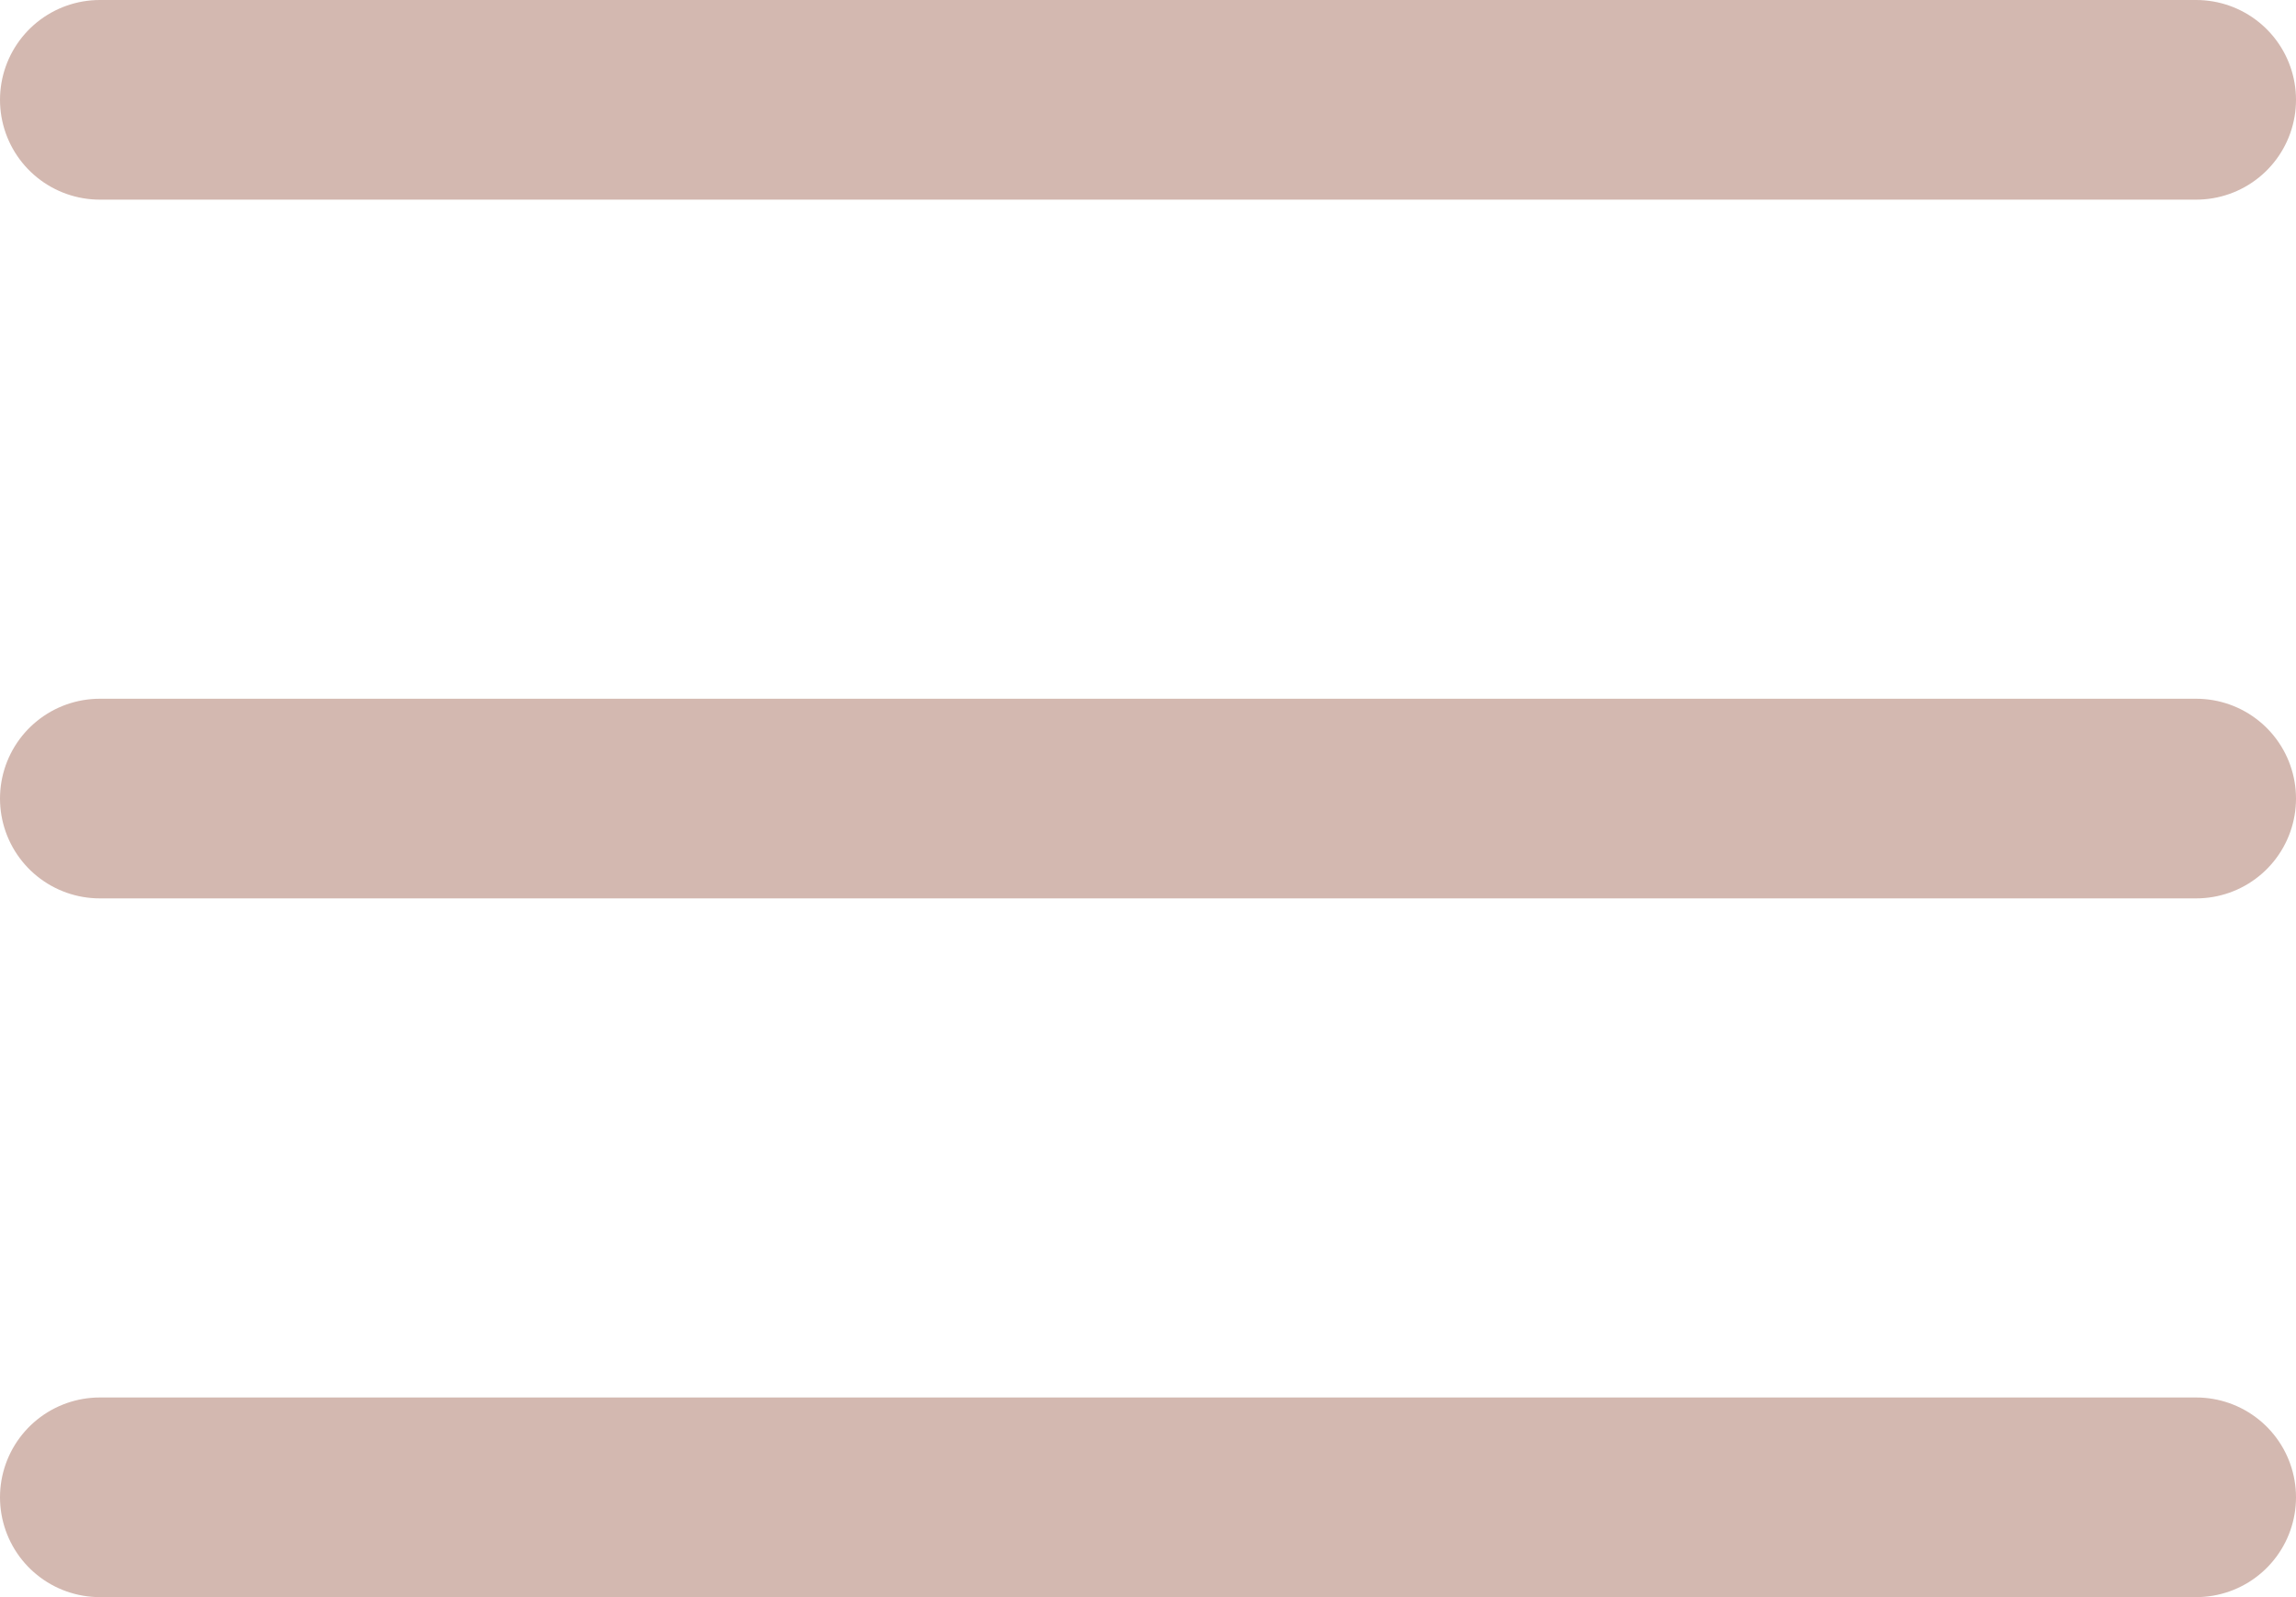
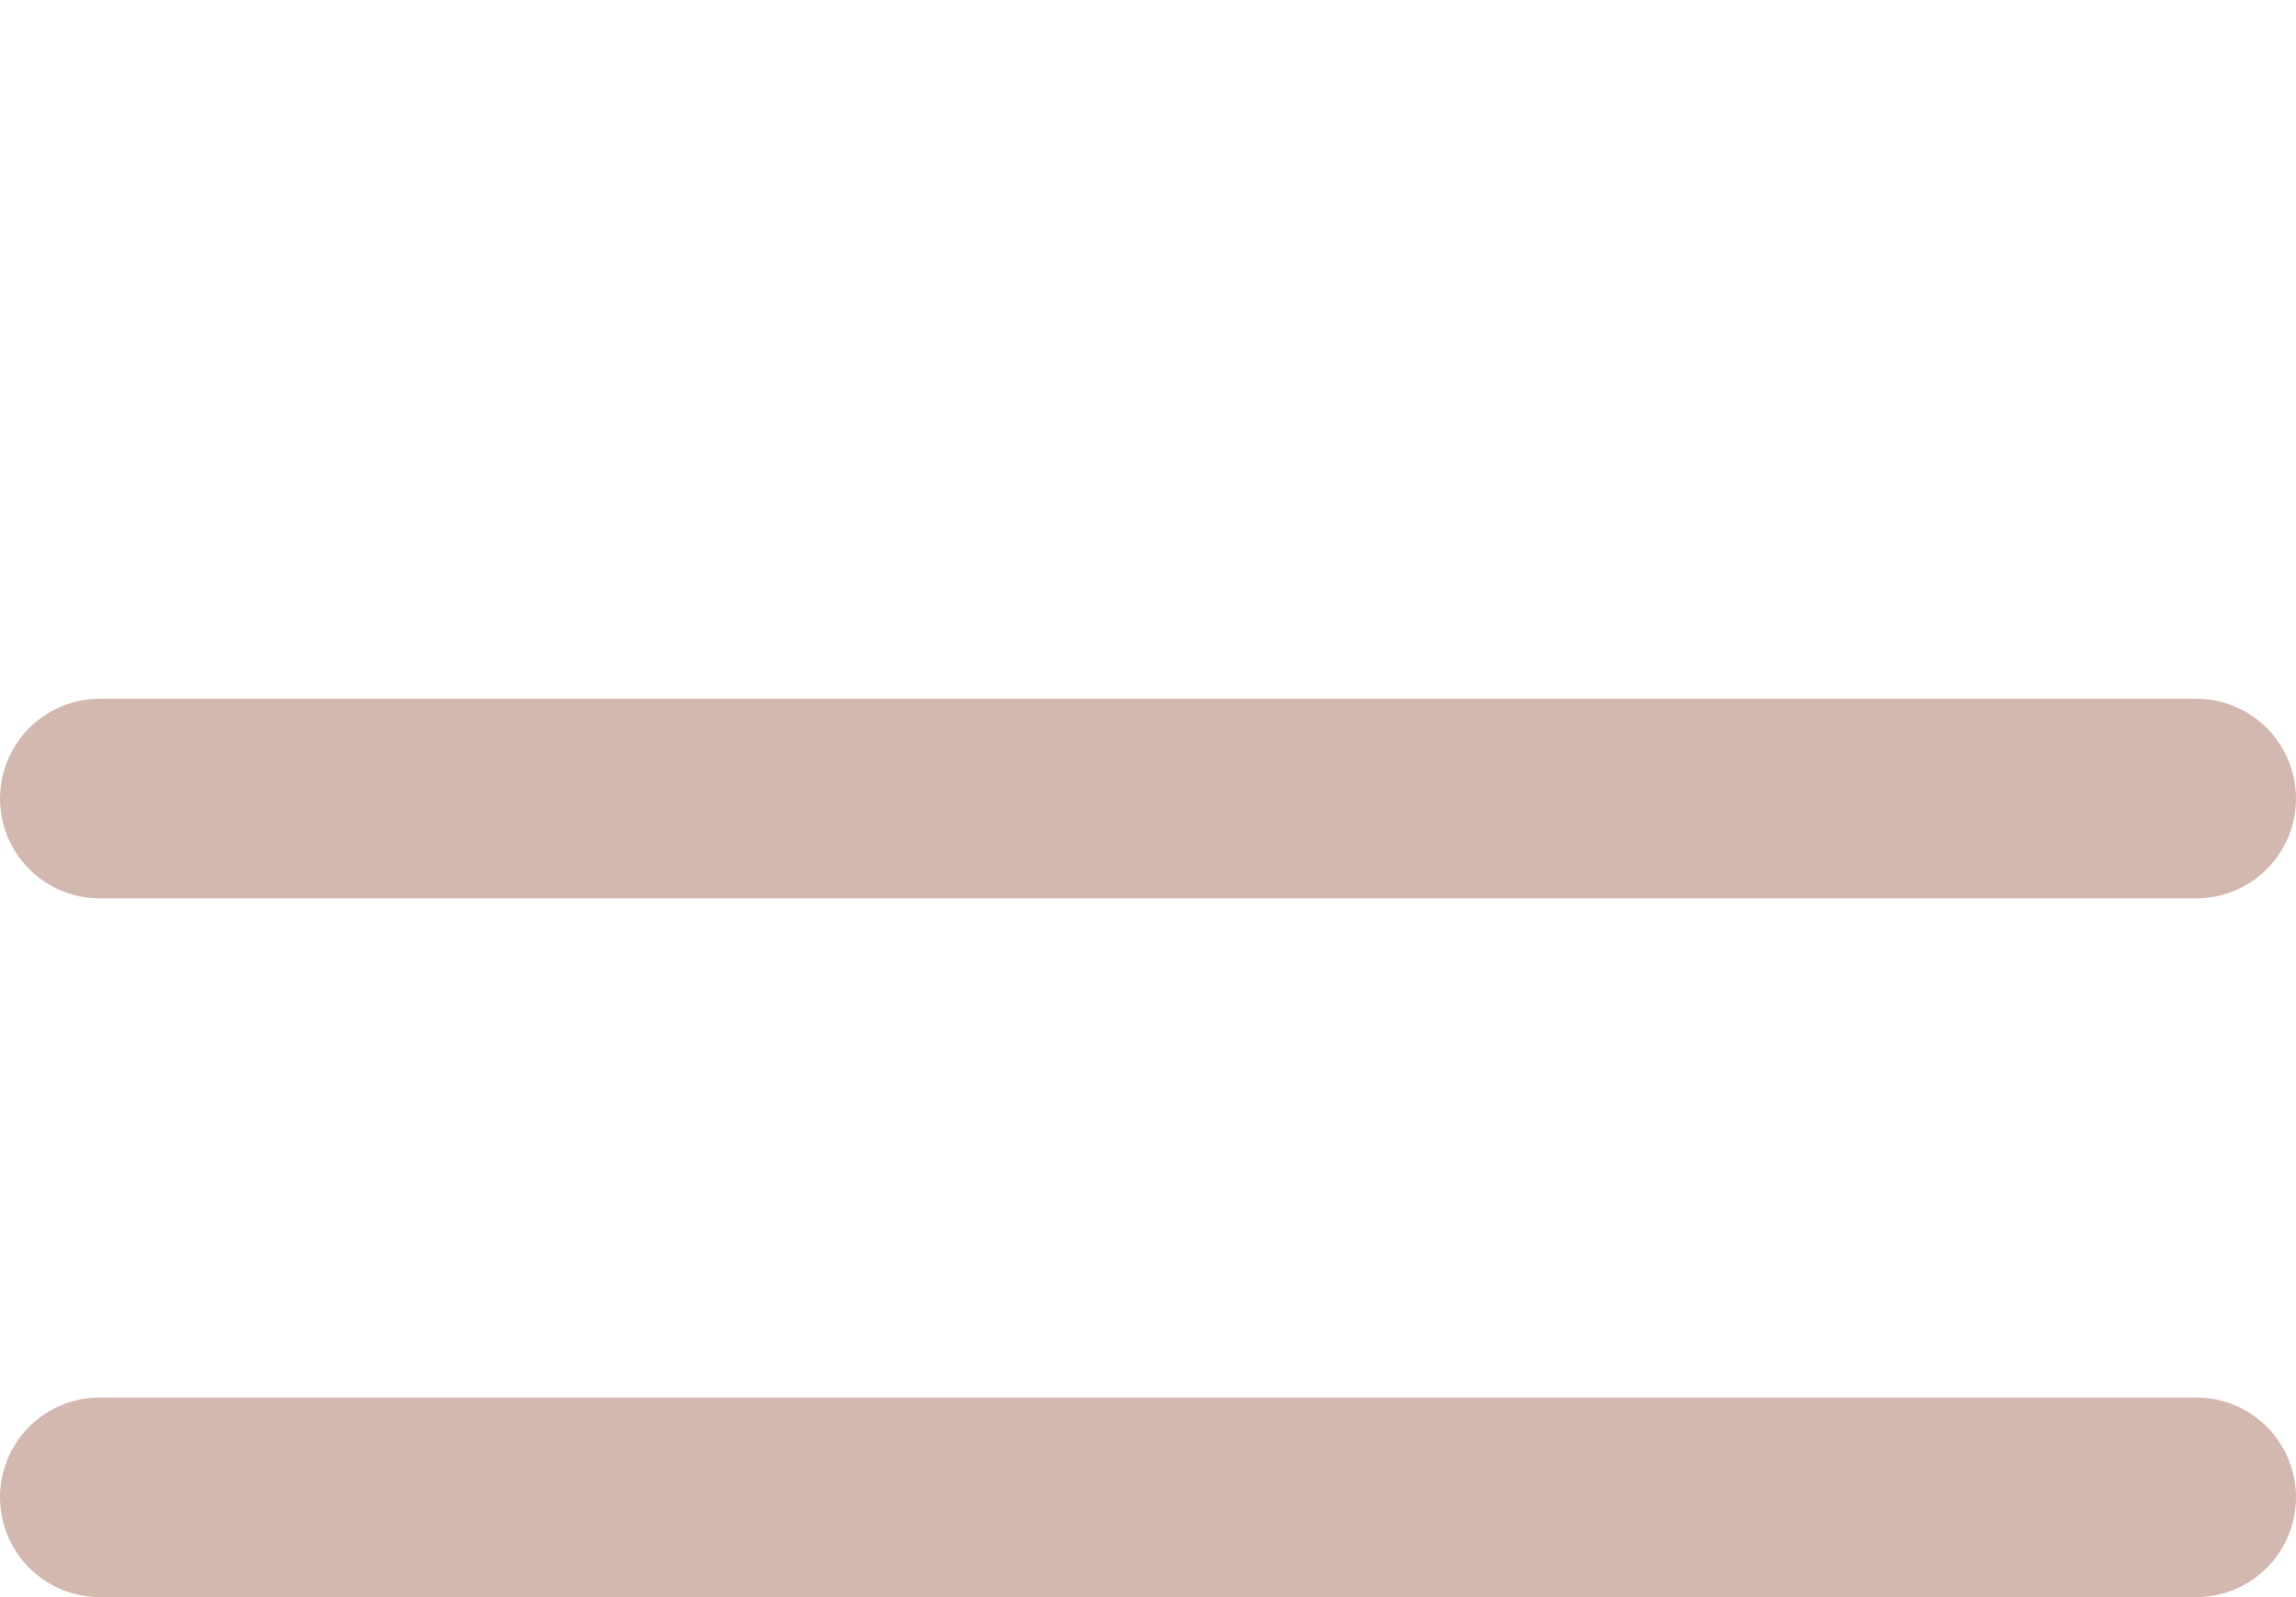
<svg xmlns="http://www.w3.org/2000/svg" width="23" height="16" viewBox="0 0 23 16" fill="none">
-   <path d="M1 1H22" stroke="#D3B8B0" stroke-width="2" stroke-linecap="round" />
  <path d="M1 8H22" stroke="#D3B8B0" stroke-width="2" stroke-linecap="round" />
  <path d="M1 15H22" stroke="#D3B8B0" stroke-width="2" stroke-linecap="round" />
</svg>